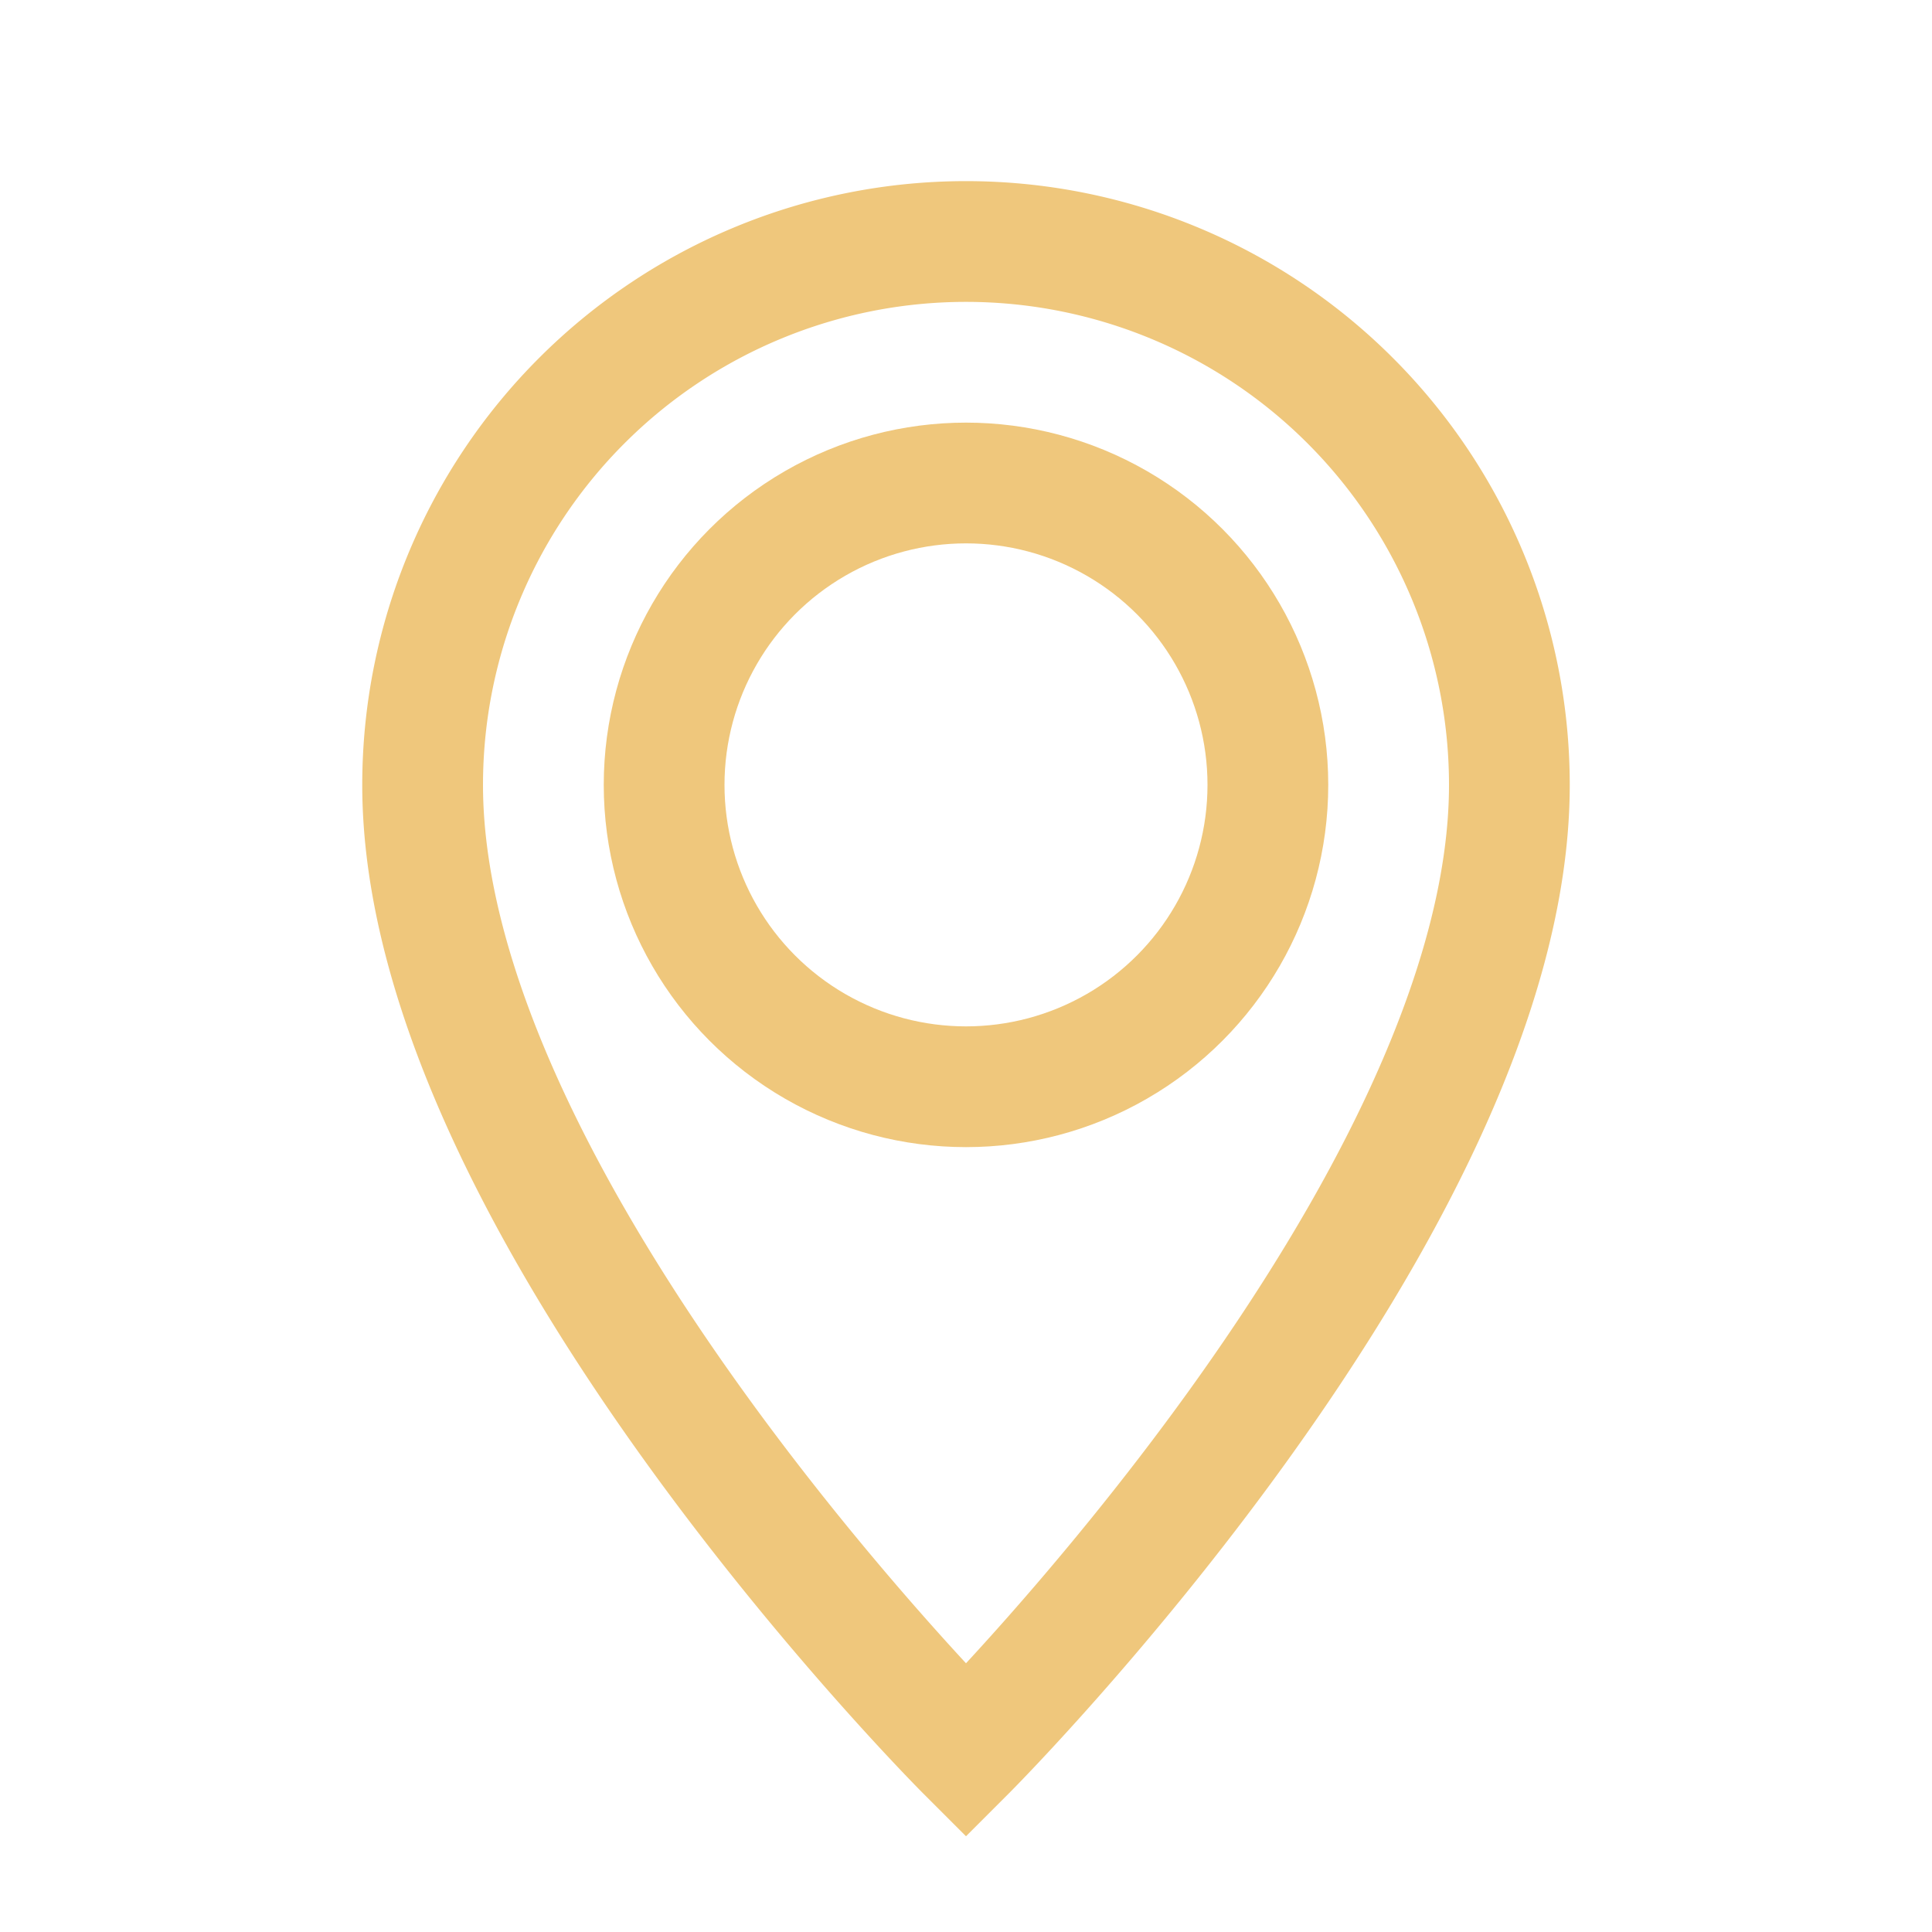
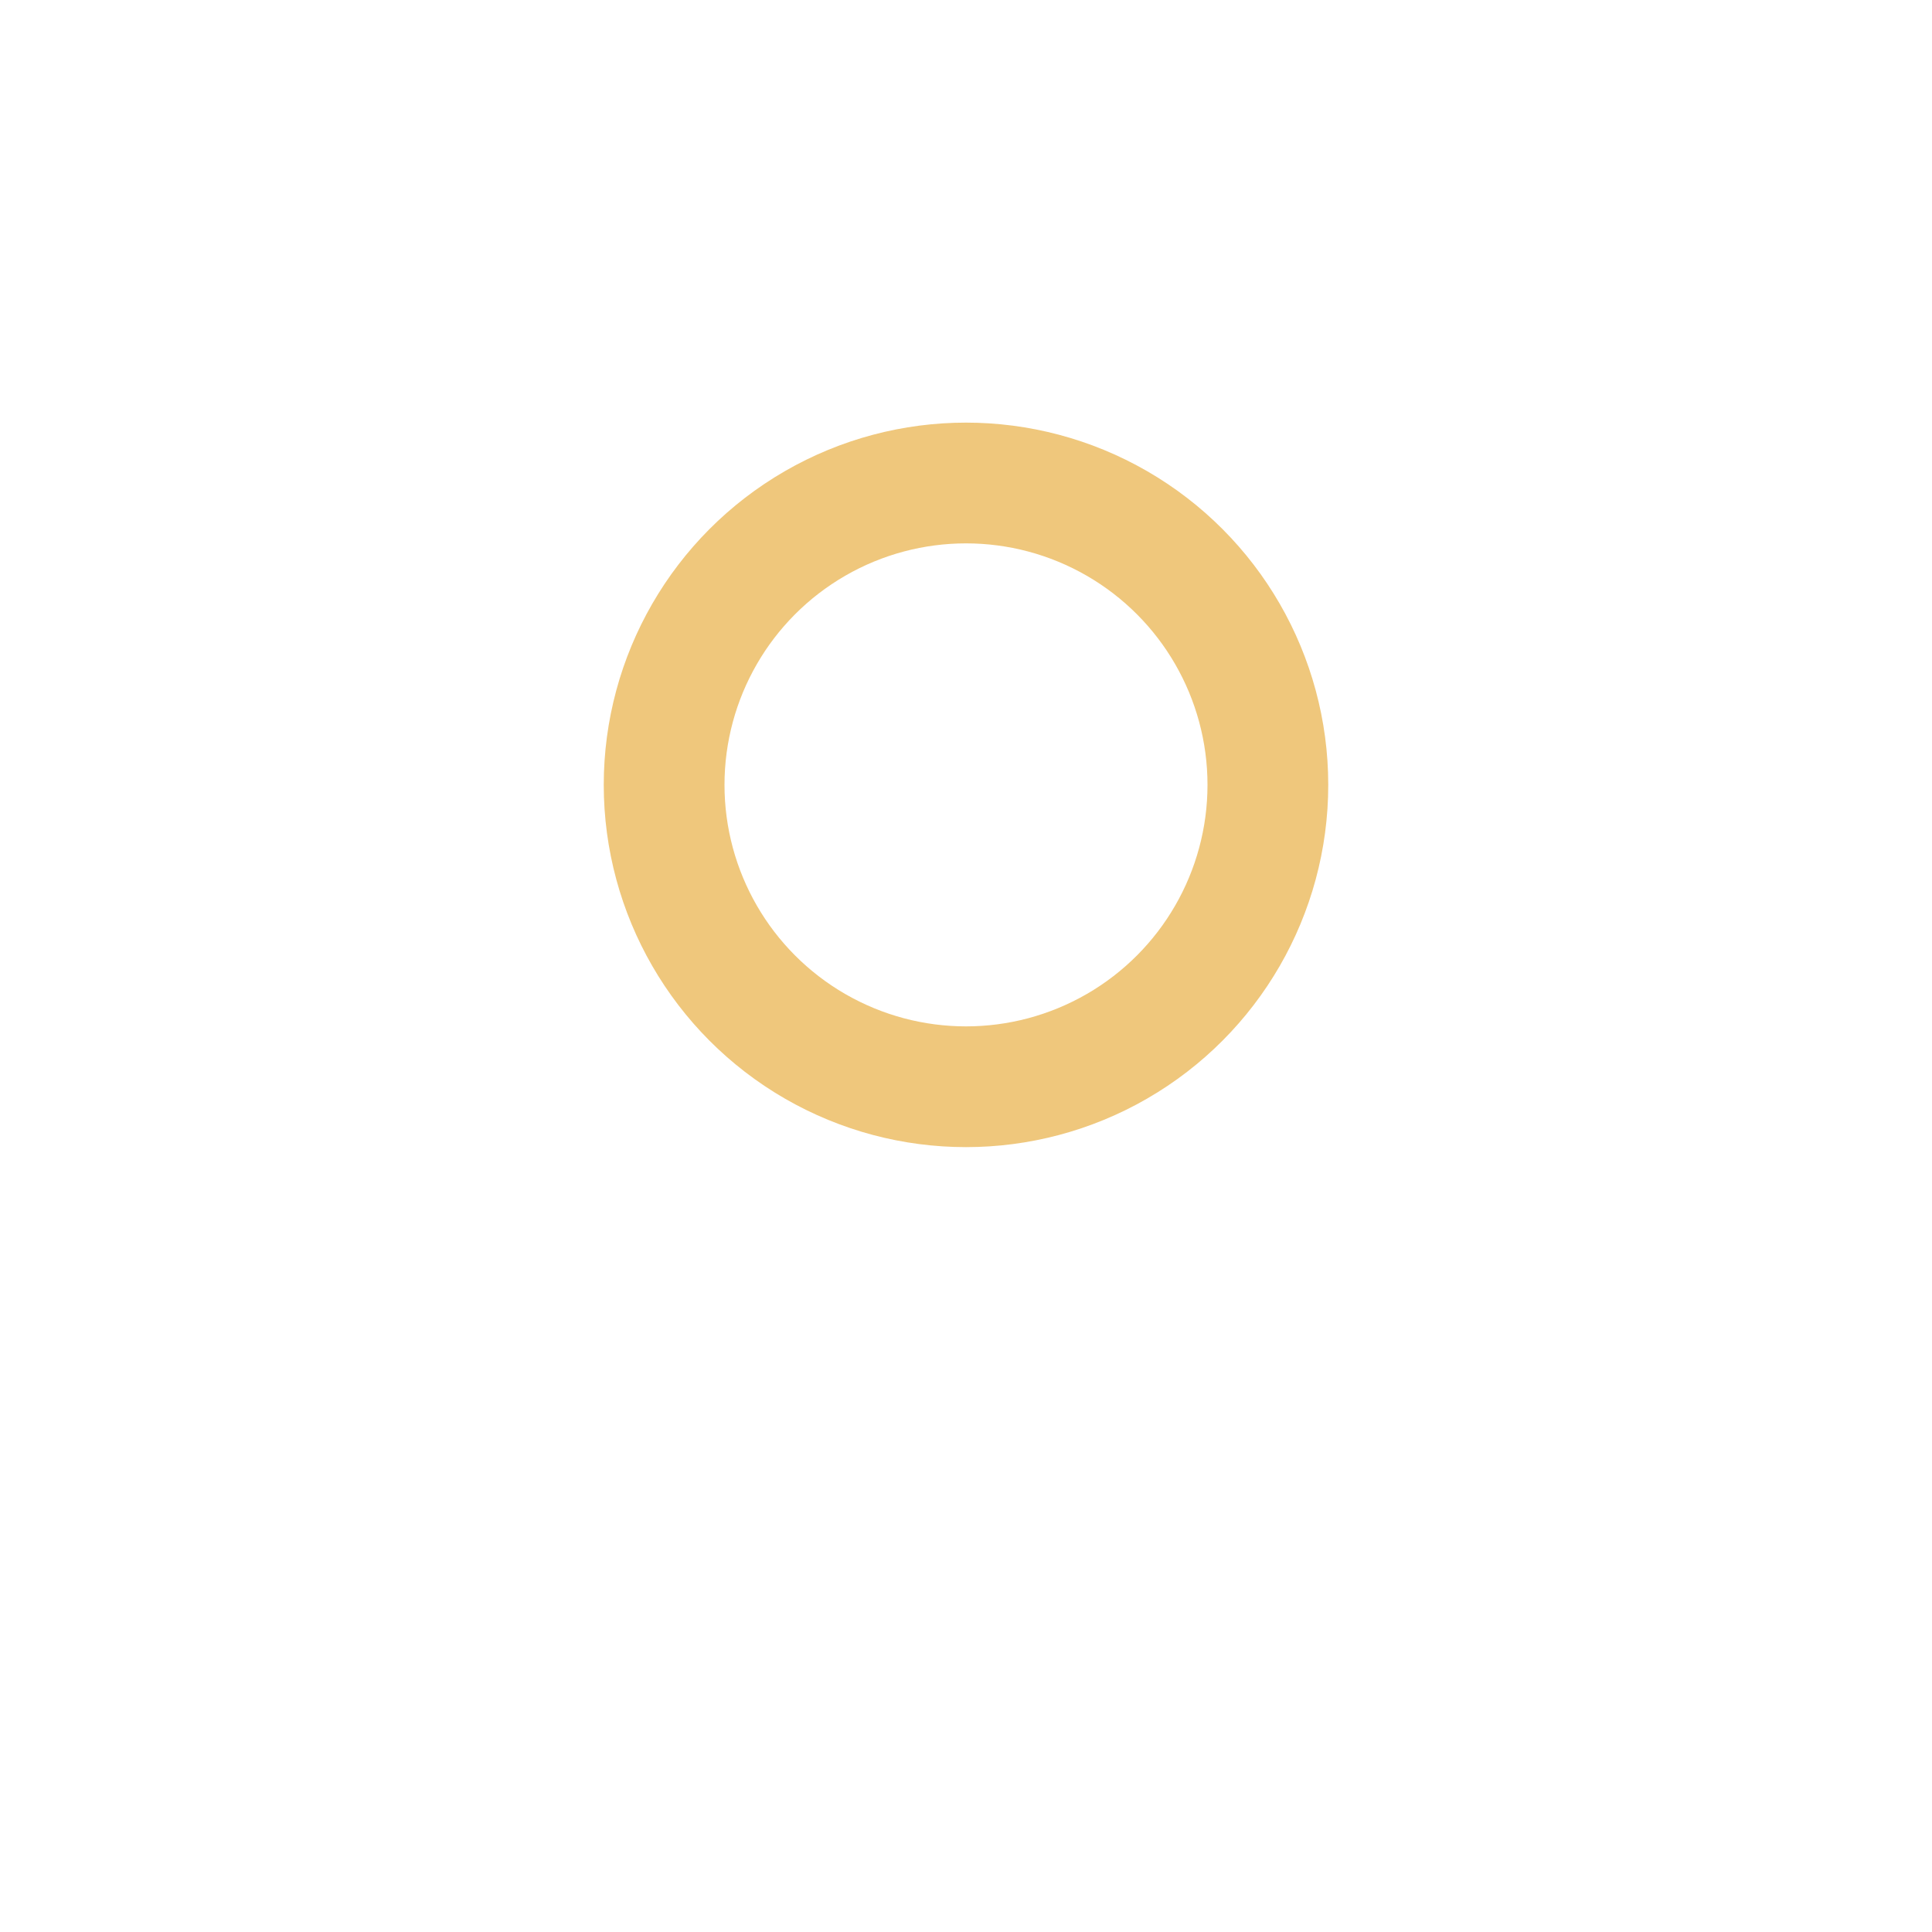
<svg xmlns="http://www.w3.org/2000/svg" width="32" height="32" viewBox="0 0 32 32">
  <g fill="none" stroke="#EFC77C" stroke-width="2">
    <circle cx="16" cy="13" r="5" />
-     <path d="M16 29s9-9 9-16A9 9 0 0 0 7 13c0 7 9 16 9 16z" />
  </g>
</svg>